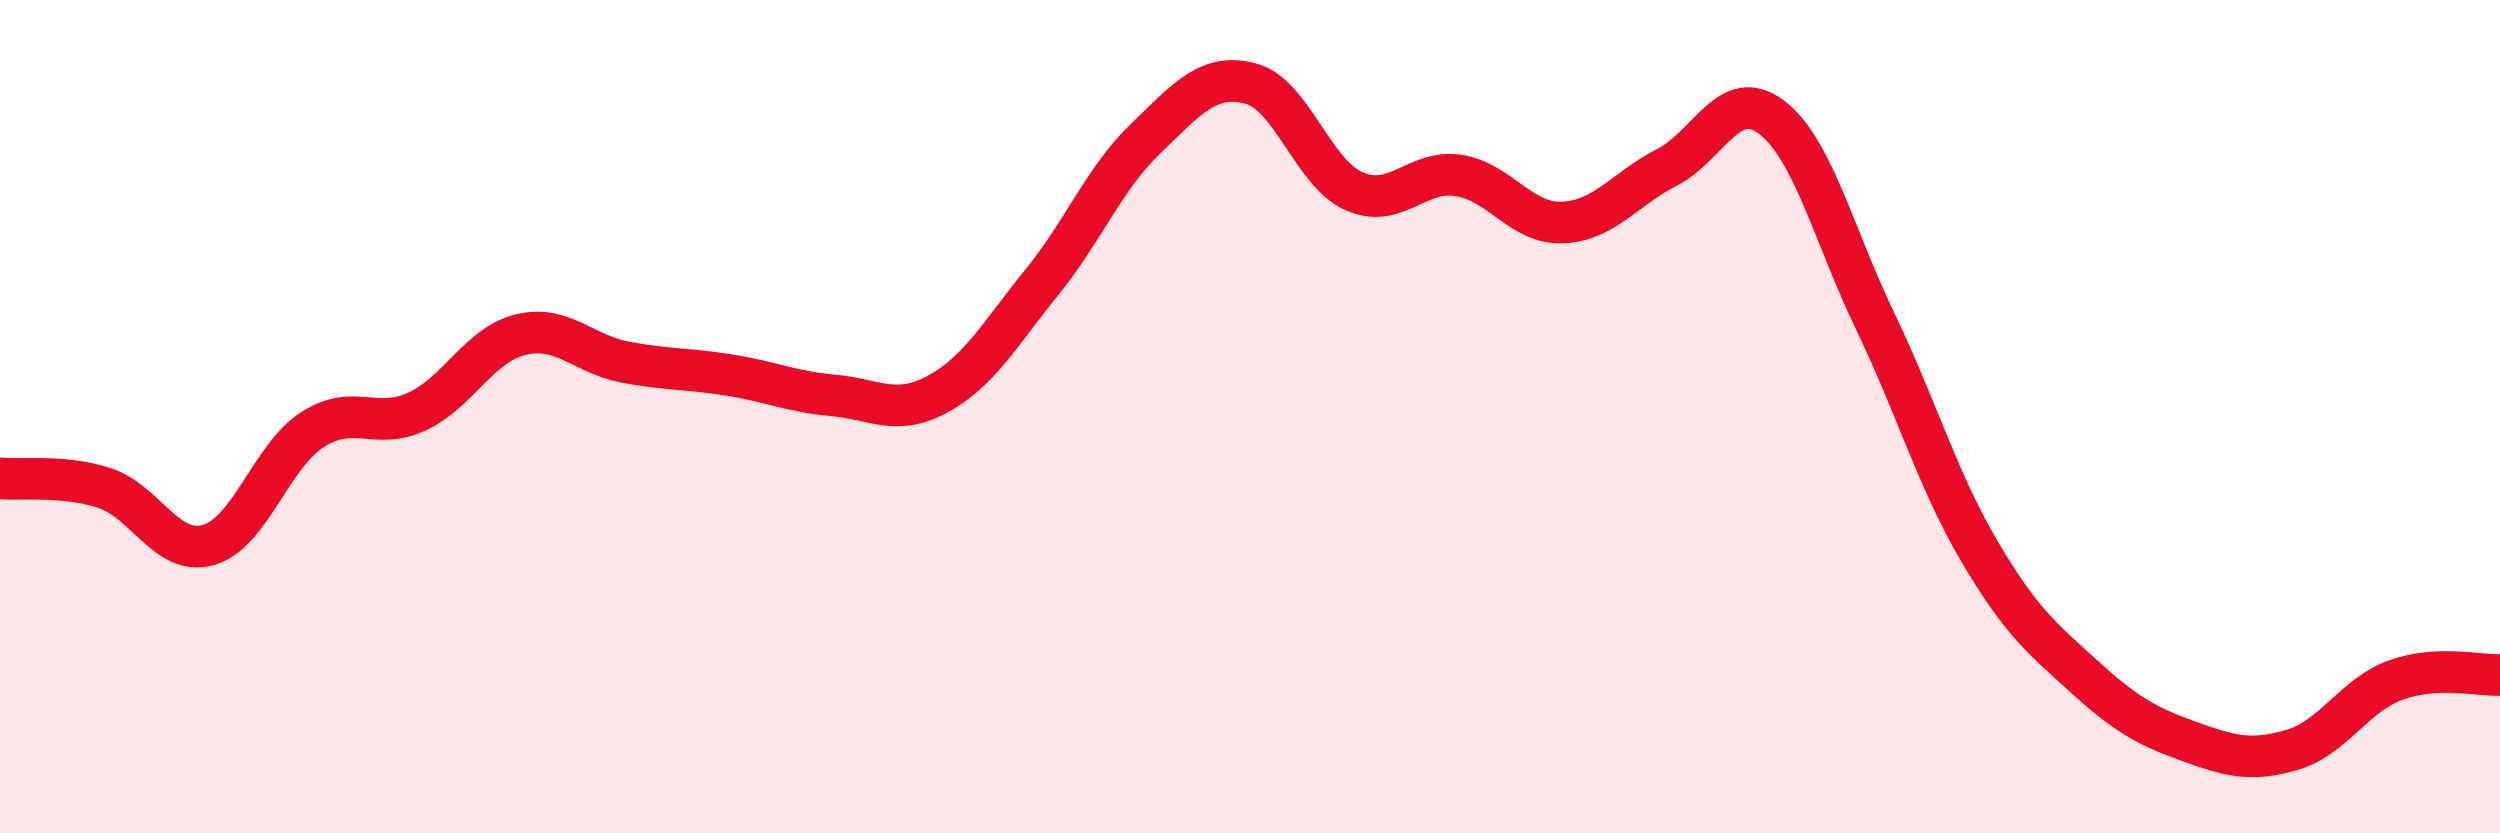
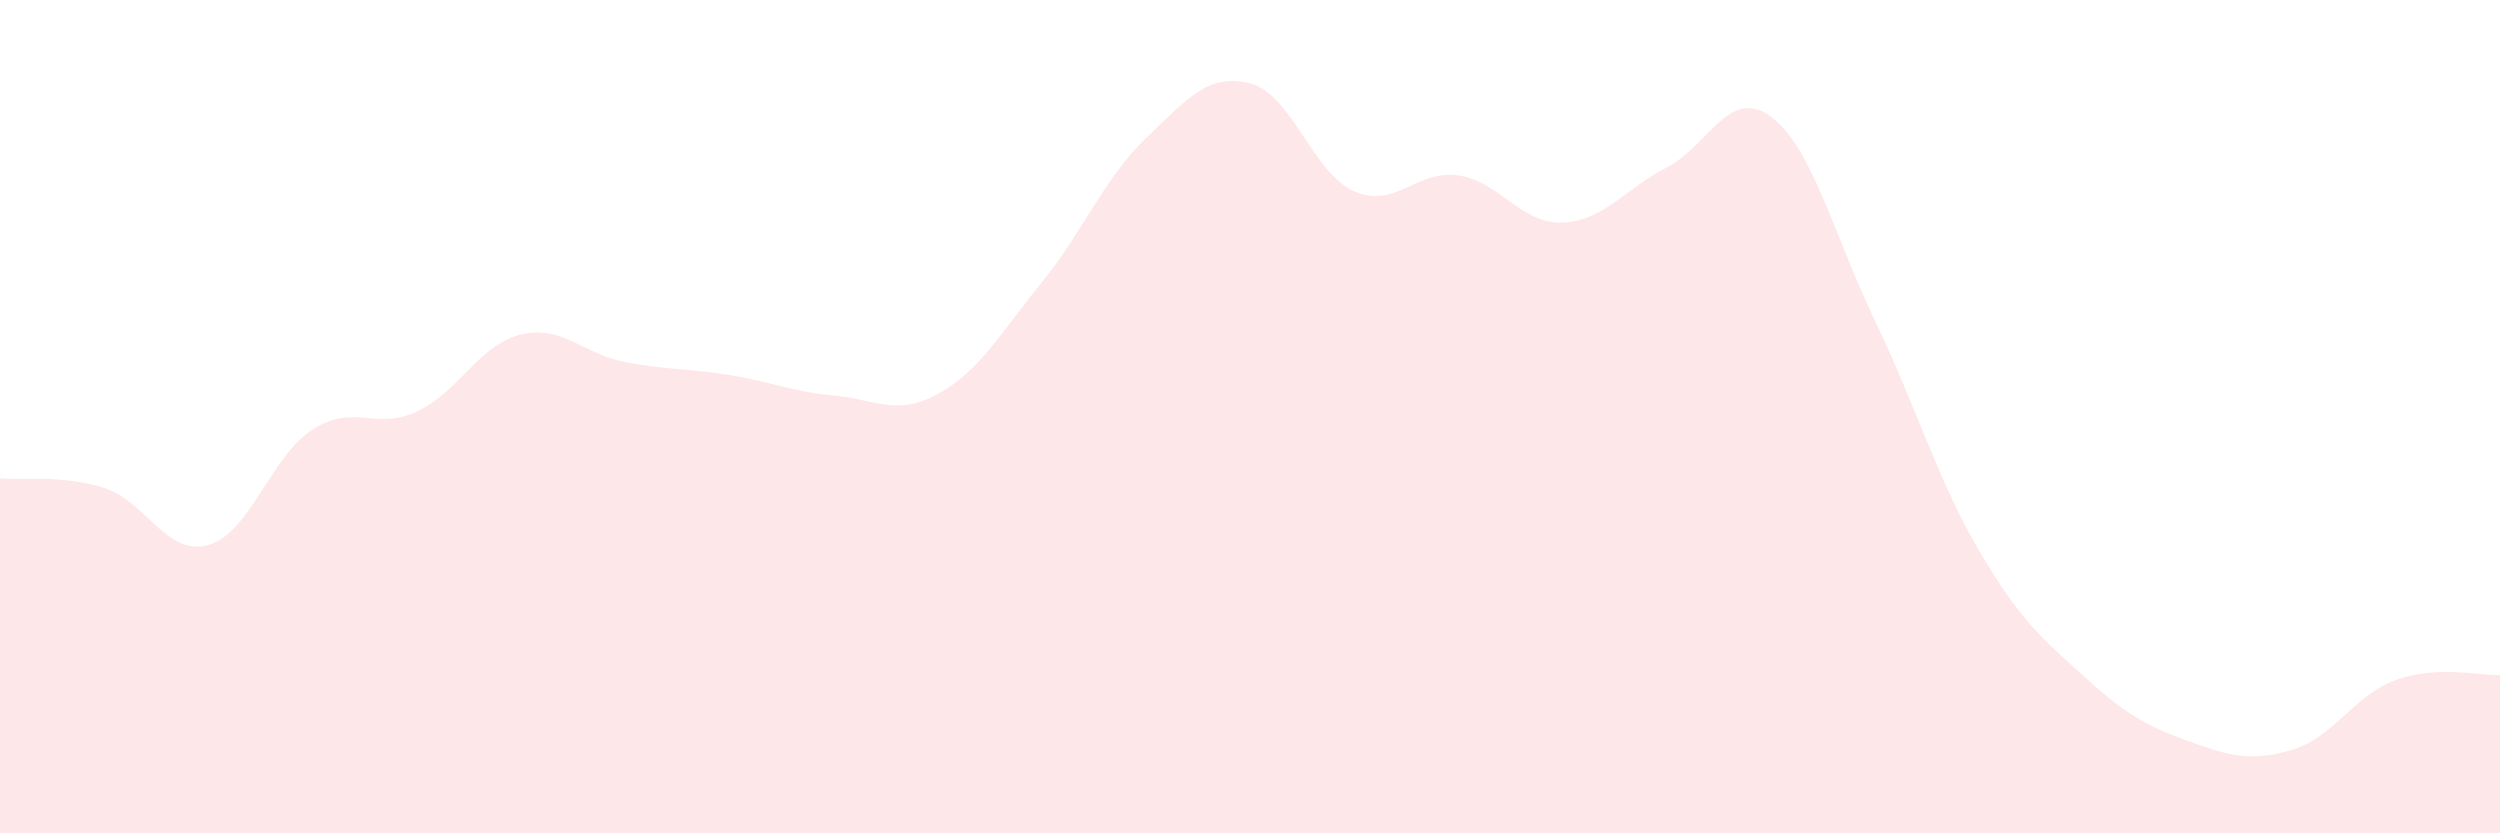
<svg xmlns="http://www.w3.org/2000/svg" width="60" height="20" viewBox="0 0 60 20">
  <path d="M 0,11.48 C 0.5,11.53 1.5,11.39 2.5,11.71 C 3.5,12.03 4,13.36 5,13.08 C 6,12.8 6.5,10.95 7.5,10.31 C 8.5,9.67 9,10.34 10,9.88 C 11,9.42 11.5,8.27 12.5,8.03 C 13.5,7.79 14,8.5 15,8.69 C 16,8.88 16.5,8.84 17.5,9 C 18.5,9.16 19,9.4 20,9.49 C 21,9.58 21.5,10 22.5,9.46 C 23.5,8.92 24,8.01 25,6.78 C 26,5.55 26.5,4.28 27.5,3.32 C 28.5,2.36 29,1.75 30,2 C 31,2.25 31.5,4.15 32.5,4.59 C 33.5,5.03 34,4.06 35,4.21 C 36,4.36 36.5,5.38 37.5,5.34 C 38.5,5.3 39,4.53 40,4.02 C 41,3.51 41.5,2.06 42.5,2.8 C 43.5,3.54 44,5.62 45,7.7 C 46,9.78 46.5,11.52 47.5,13.22 C 48.5,14.92 49,15.31 50,16.22 C 51,17.13 51.5,17.42 52.5,17.78 C 53.5,18.14 54,18.29 55,18 C 56,17.71 56.5,16.68 57.5,16.32 C 58.5,15.96 59.5,16.22 60,16.2L60 20L0 20Z" fill="#EB0A25" opacity="0.1" stroke-linecap="round" stroke-linejoin="round" />
-   <path d="M 0,11.48 C 0.5,11.53 1.5,11.39 2.5,11.71 C 3.5,12.03 4,13.36 5,13.08 C 6,12.8 6.5,10.95 7.5,10.31 C 8.5,9.67 9,10.34 10,9.88 C 11,9.42 11.5,8.27 12.5,8.03 C 13.5,7.79 14,8.5 15,8.69 C 16,8.88 16.5,8.84 17.5,9 C 18.5,9.16 19,9.4 20,9.49 C 21,9.58 21.5,10 22.5,9.46 C 23.5,8.92 24,8.01 25,6.78 C 26,5.55 26.5,4.28 27.5,3.32 C 28.5,2.36 29,1.75 30,2 C 31,2.25 31.5,4.15 32.5,4.59 C 33.5,5.03 34,4.06 35,4.21 C 36,4.36 36.5,5.38 37.5,5.34 C 38.5,5.3 39,4.53 40,4.02 C 41,3.51 41.5,2.06 42.5,2.8 C 43.5,3.54 44,5.62 45,7.7 C 46,9.78 46.5,11.52 47.5,13.22 C 48.5,14.92 49,15.31 50,16.22 C 51,17.13 51.5,17.42 52.5,17.78 C 53.5,18.14 54,18.29 55,18 C 56,17.71 56.5,16.68 57.5,16.32 C 58.5,15.96 59.5,16.22 60,16.2" stroke="#EB0A25" stroke-width="1" fill="none" stroke-linecap="round" stroke-linejoin="round" />
</svg>